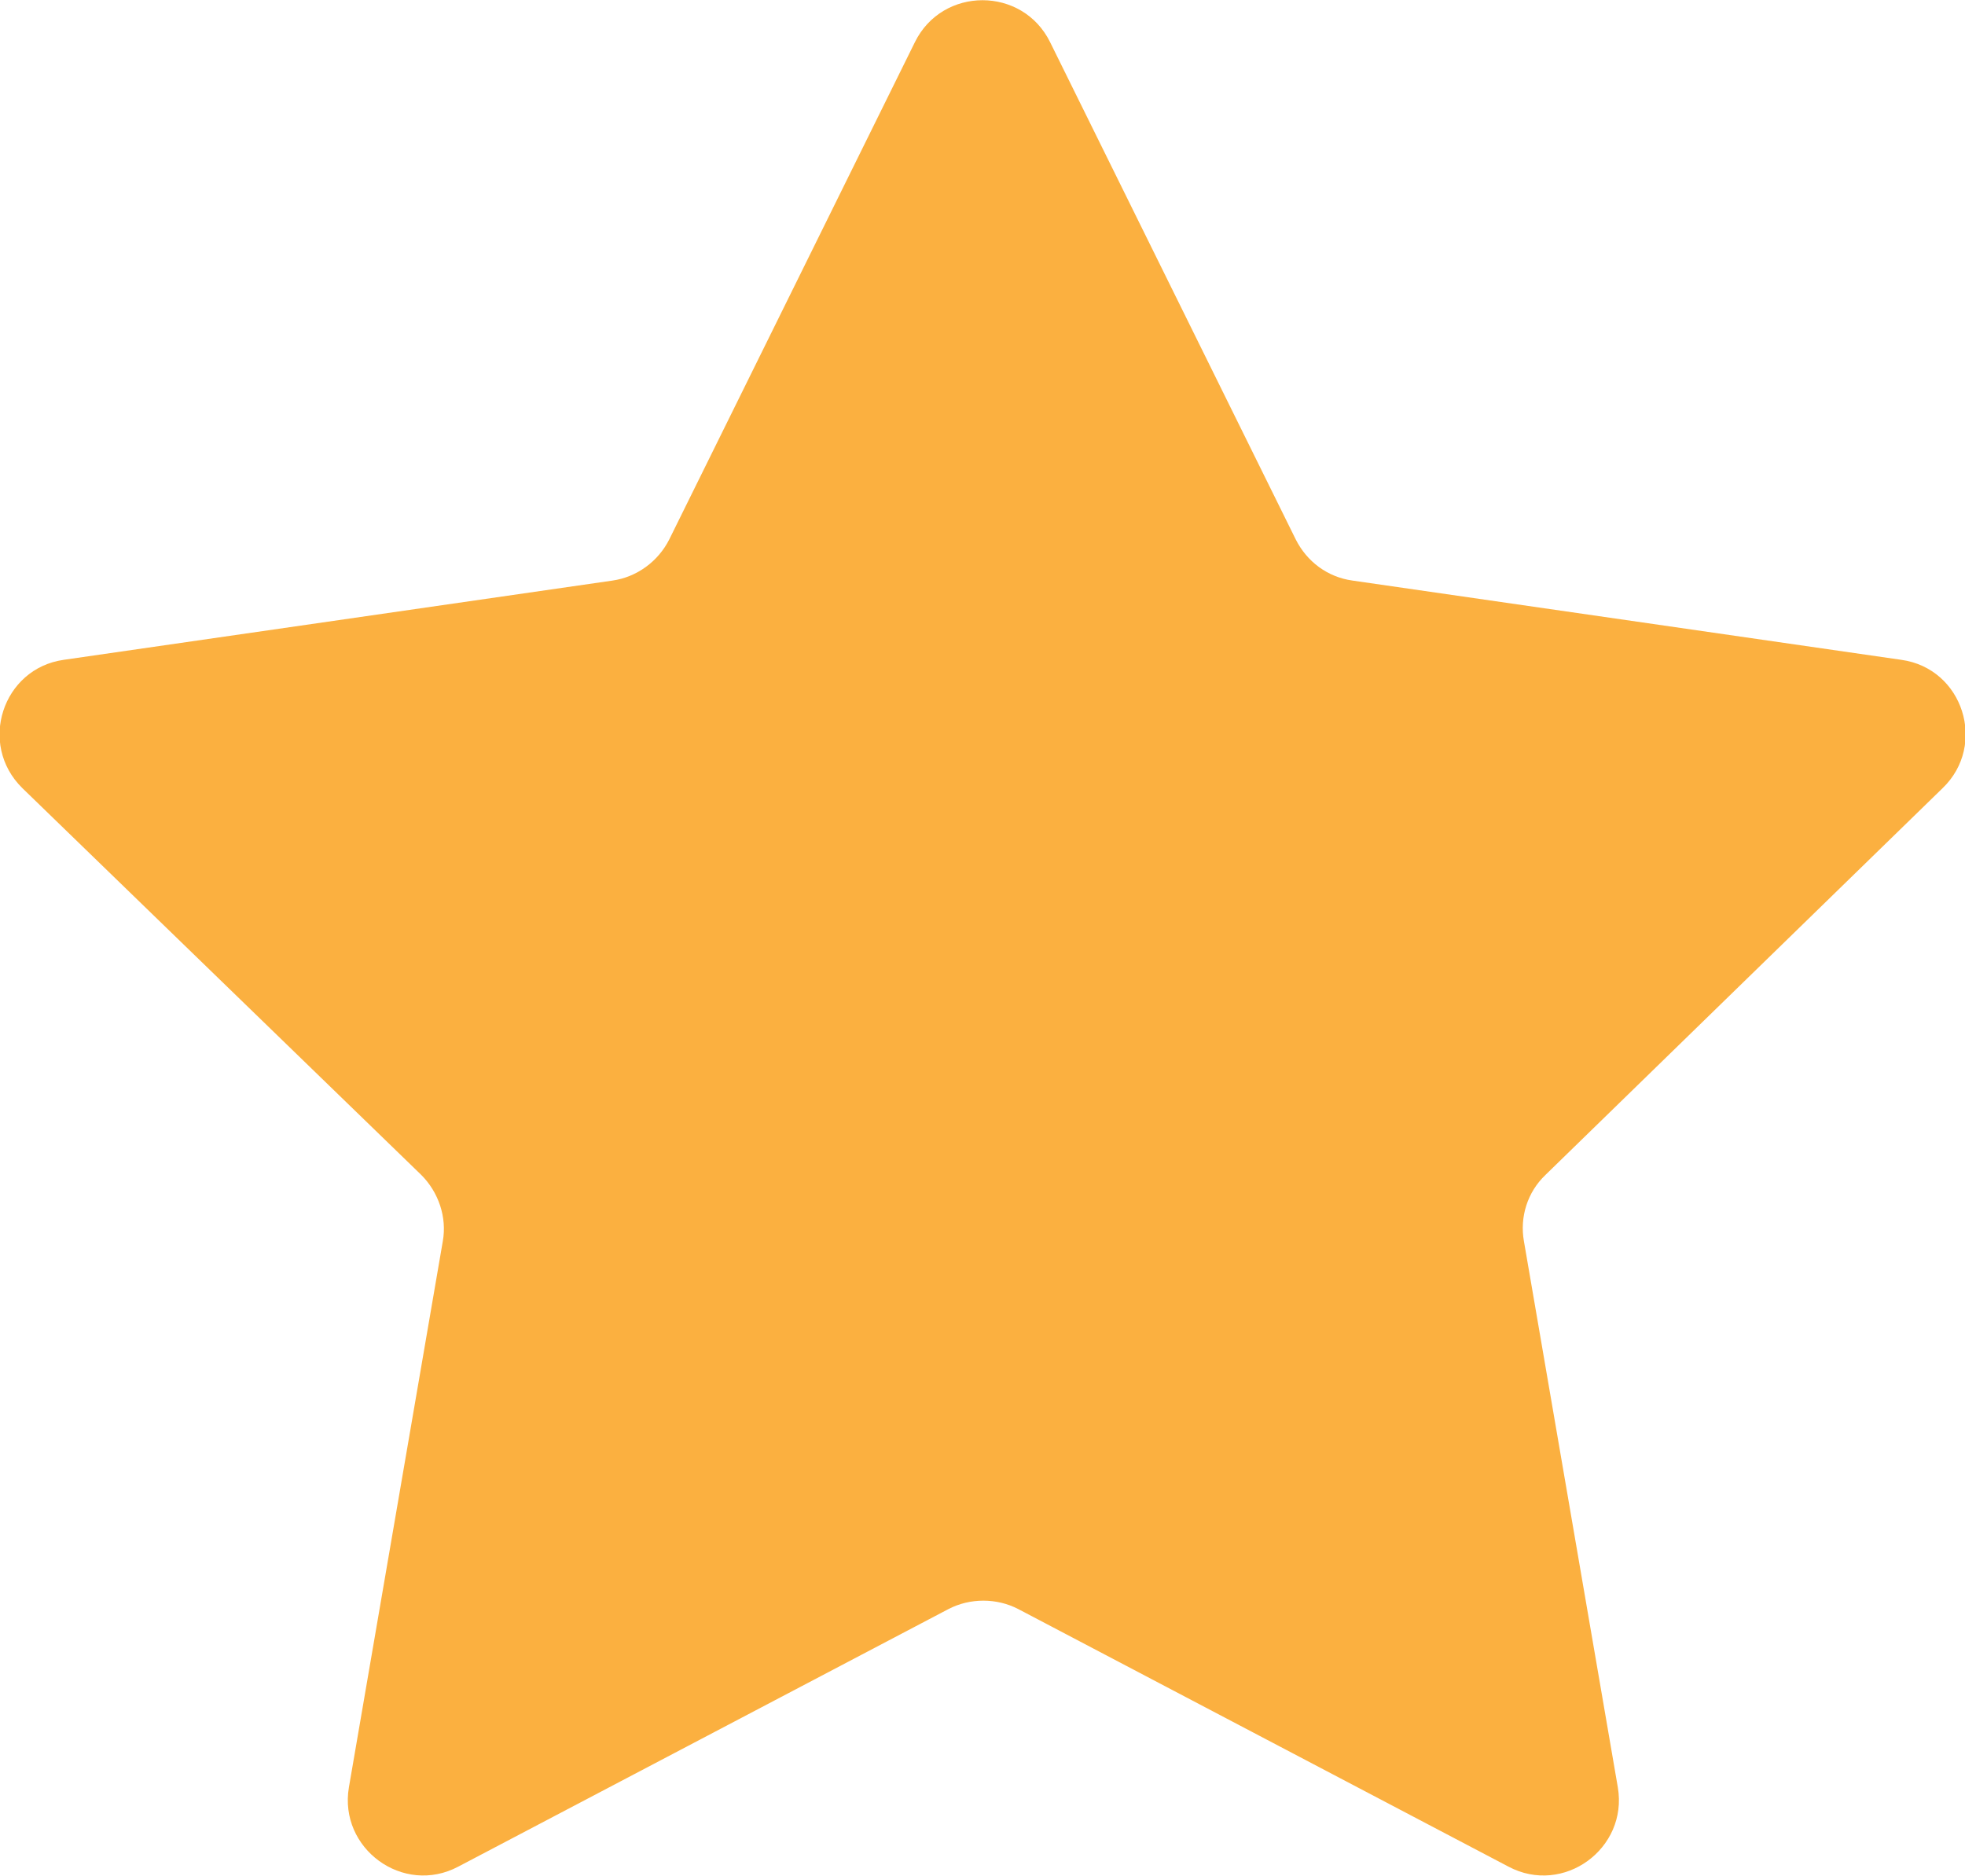
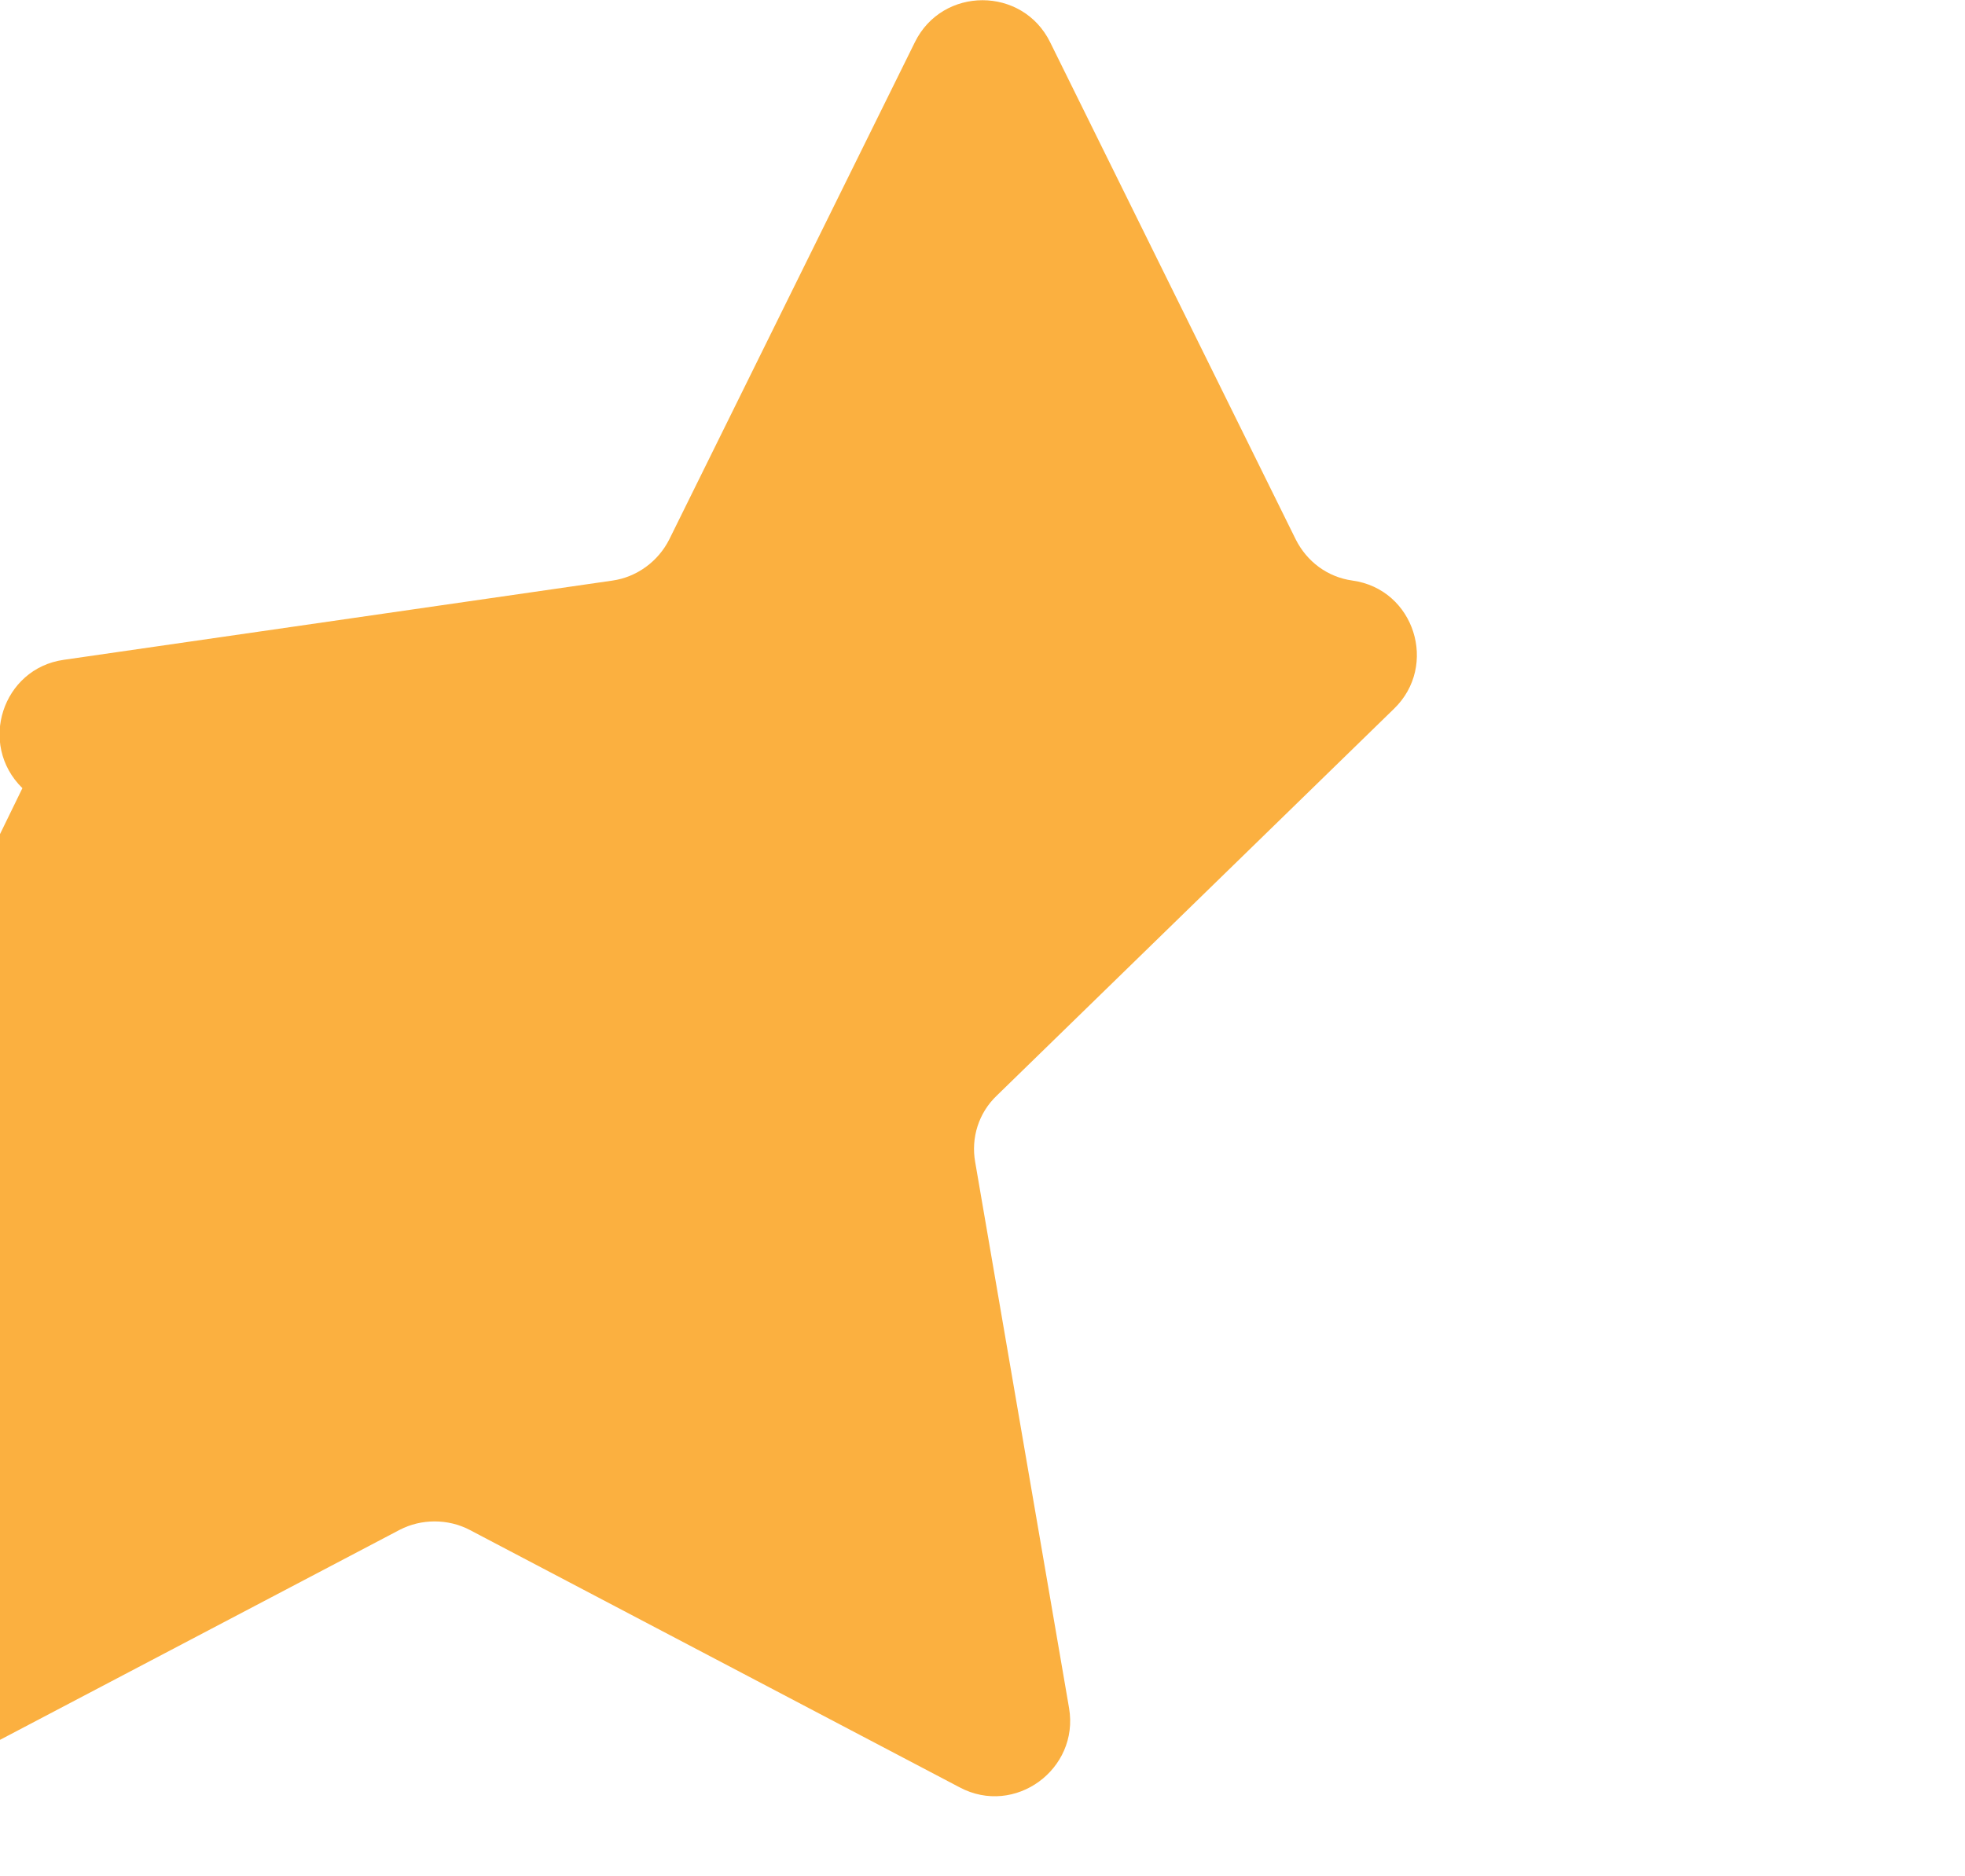
<svg xmlns="http://www.w3.org/2000/svg" id="Layer_2" data-name="Layer 2" viewBox="0 0 22.81 21.78">
  <defs>
    <style>
      .cls-1 {
        fill: #fbb040;
      }
    </style>
  </defs>
  <g id="Layer_1-2" data-name="Layer 1">
-     <path class="cls-1" d="m12.19.49l2.85,5.77c.13.26.37.44.66.48l6.37.92c.72.1,1,.99.48,1.49l-4.61,4.49c-.21.2-.3.49-.25.77l1.09,6.34c.12.71-.63,1.26-1.27.92l-5.69-2.99c-.25-.13-.56-.13-.81,0l-5.69,2.99c-.64.34-1.39-.21-1.27-.92l1.09-6.34c.05-.28-.05-.57-.25-.77L.26,9.15c-.52-.51-.23-1.39.48-1.49l6.37-.92c.28-.04.53-.22.66-.48L10.62.49c.32-.65,1.25-.65,1.57,0Z" />
+     <path class="cls-1" d="m12.19.49l2.85,5.77c.13.26.37.44.66.48c.72.1,1,.99.48,1.49l-4.61,4.49c-.21.2-.3.49-.25.77l1.09,6.34c.12.71-.63,1.26-1.27.92l-5.69-2.99c-.25-.13-.56-.13-.81,0l-5.69,2.99c-.64.34-1.39-.21-1.27-.92l1.09-6.34c.05-.28-.05-.57-.25-.77L.26,9.15c-.52-.51-.23-1.39.48-1.49l6.37-.92c.28-.04.53-.22.66-.48L10.62.49c.32-.65,1.25-.65,1.57,0Z" />
  </g>
</svg>